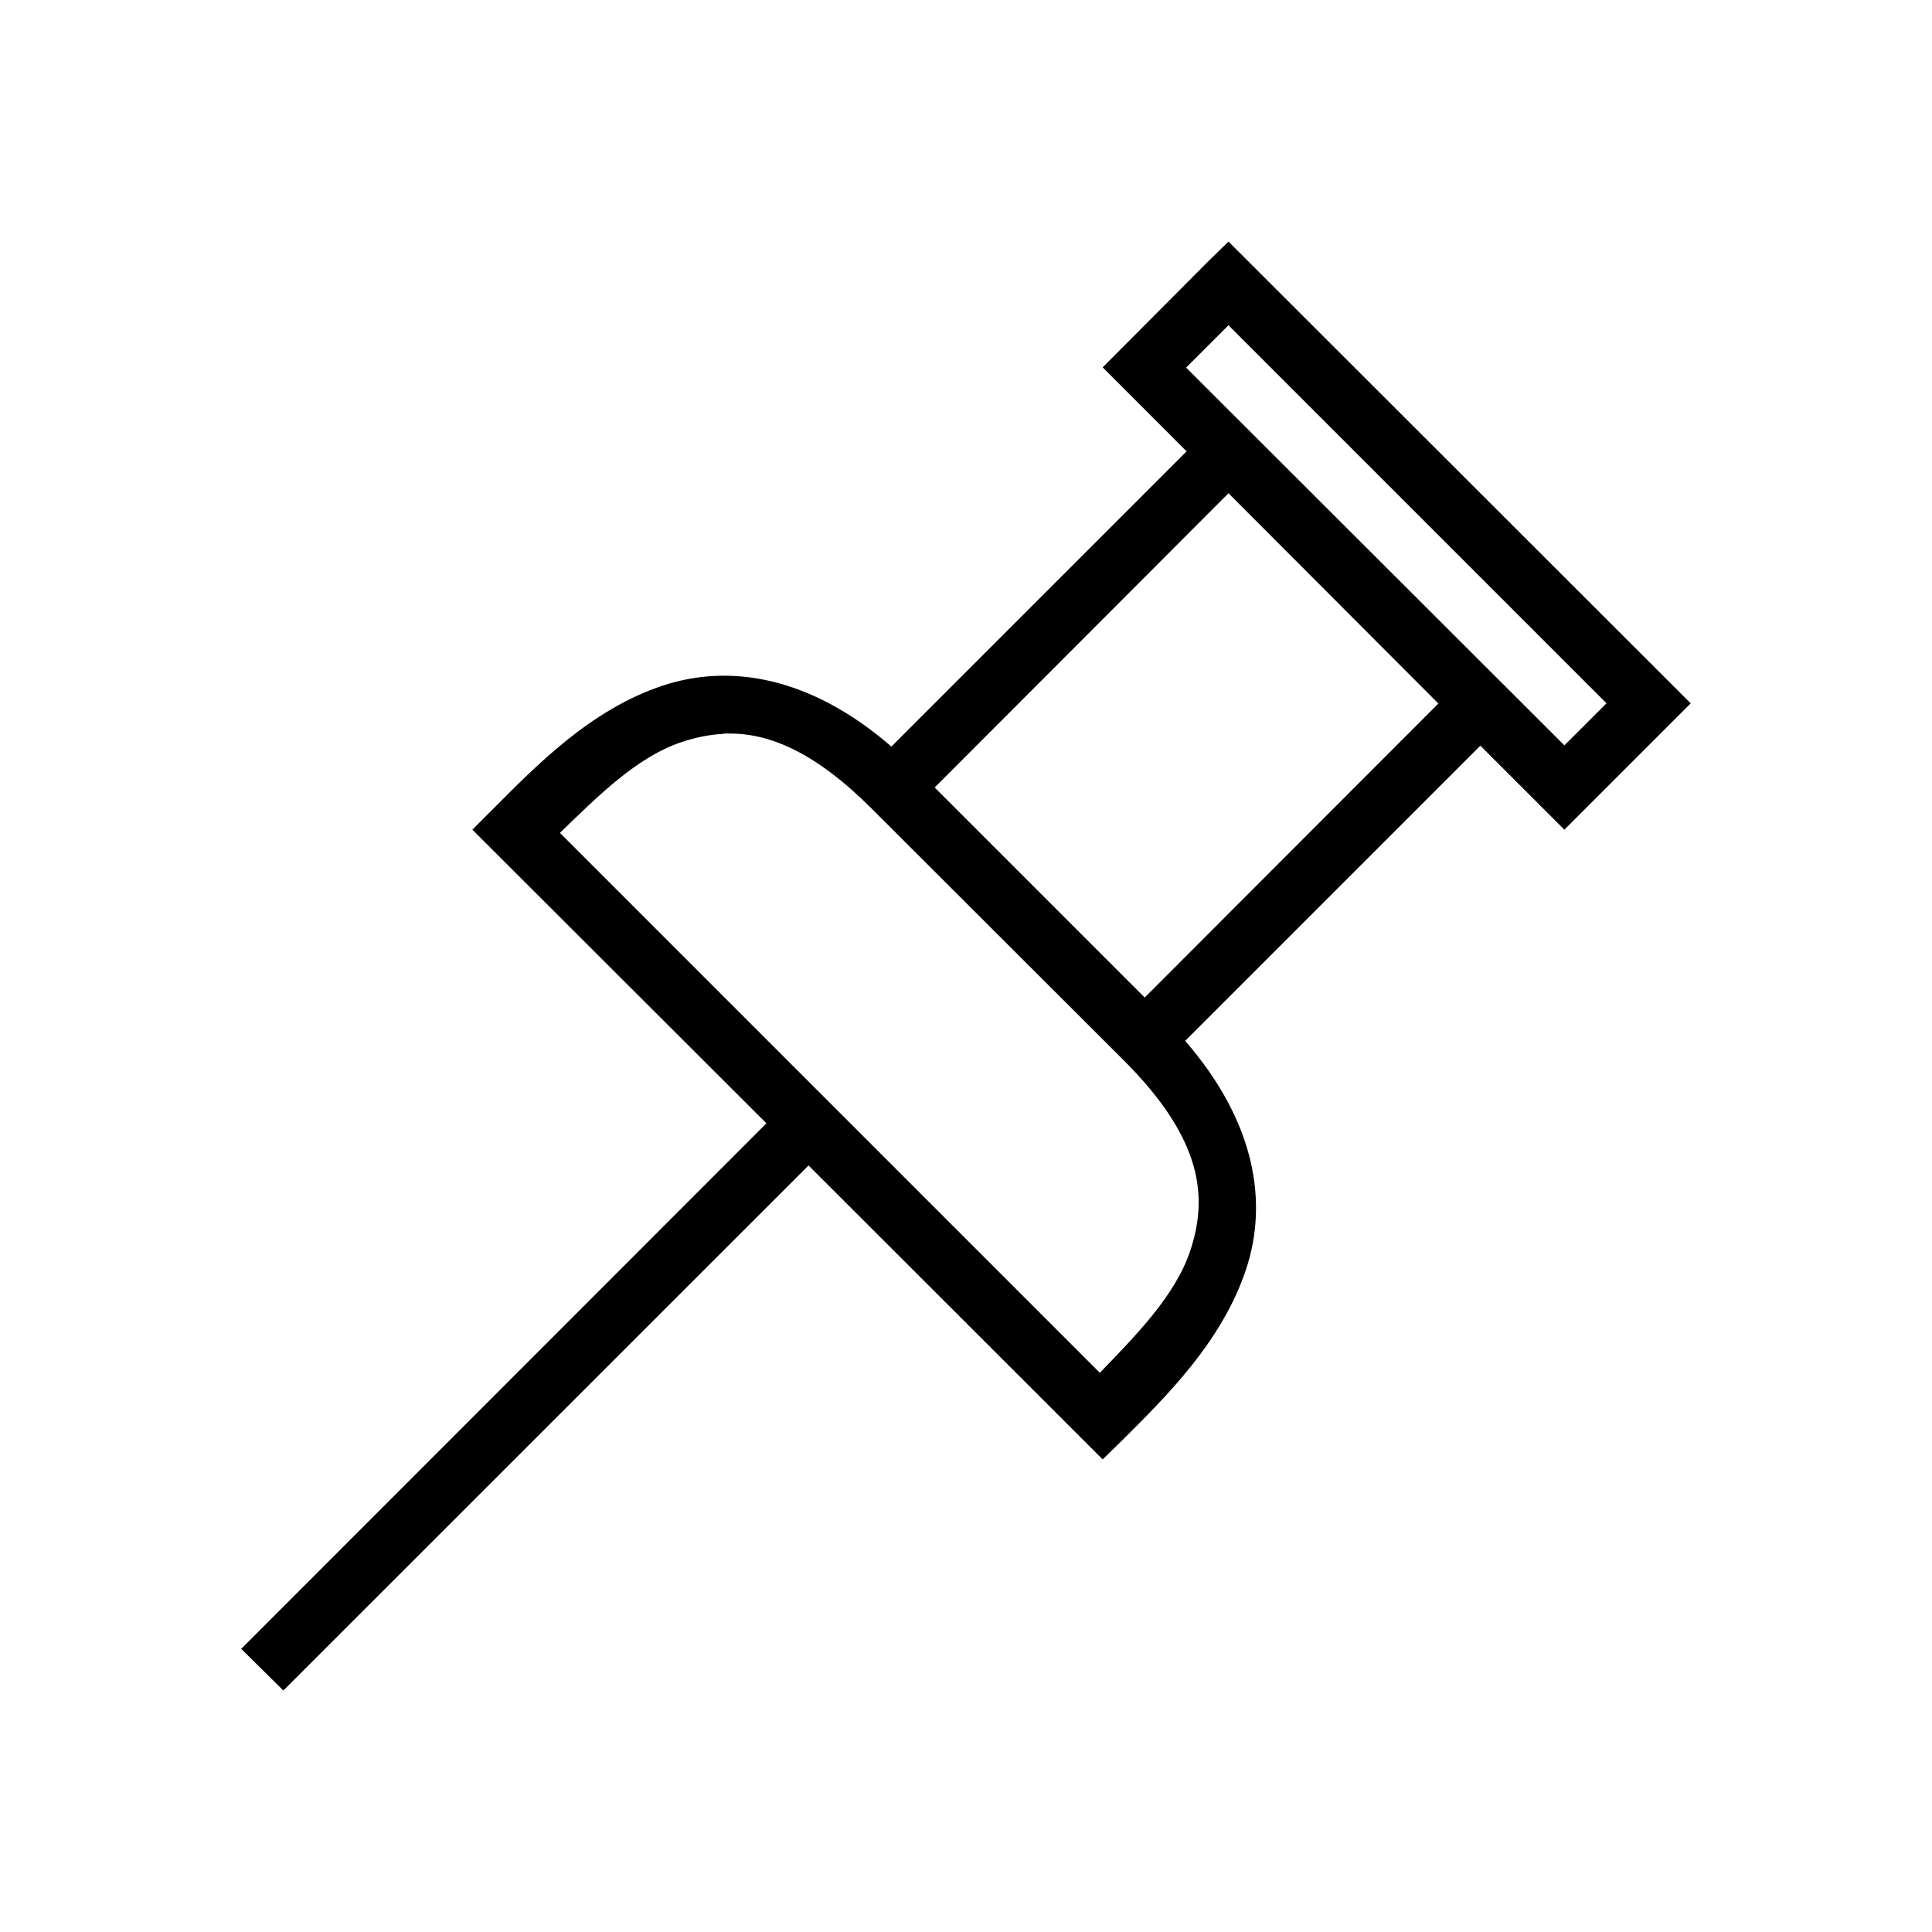
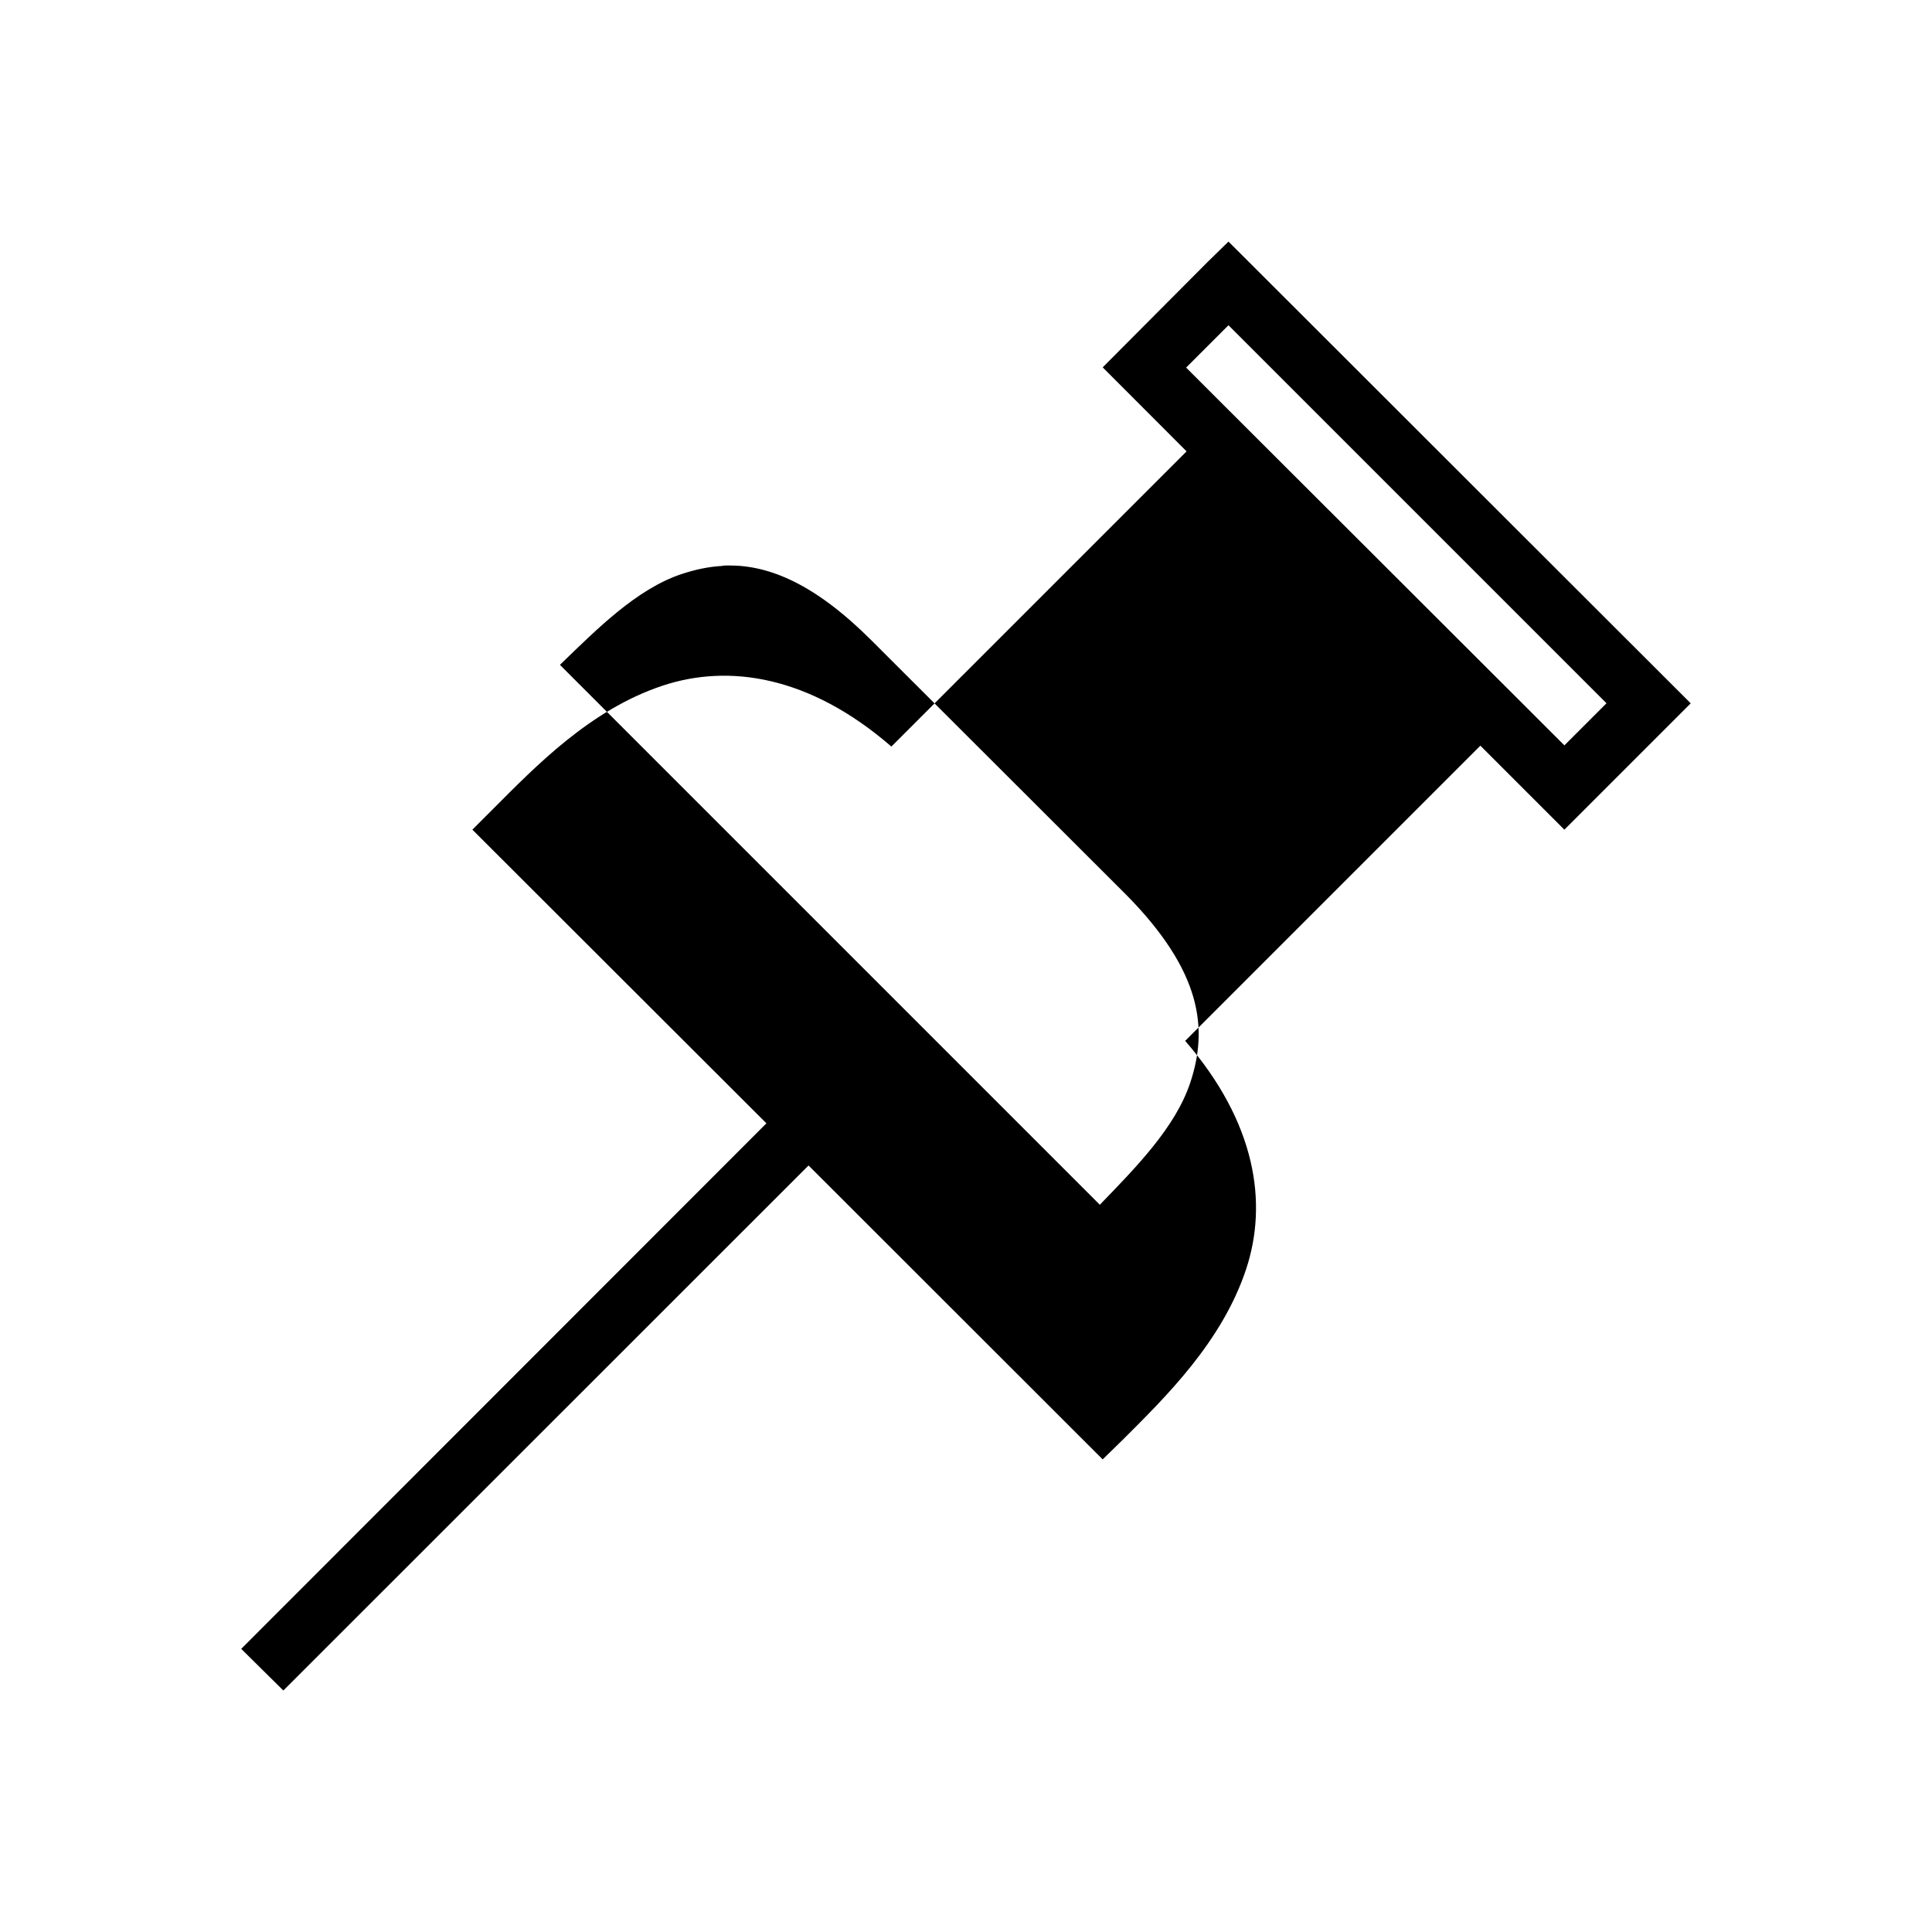
<svg xmlns="http://www.w3.org/2000/svg" fill="#000000" width="800px" height="800px" version="1.1" viewBox="144 144 512 512">
-   <path d="m469.56 208.02-5.566 5.441-27.77 27.891 22.23 22.262-78.23 78.23c-21.684-18.789-43.102-21.98-60.699-16.113-19.188 6.398-33.609 21.402-44.742 32.535l-5.598 5.598 77.922 77.828-139.18 139.27 11.164 11.039 139.18-139.14 77.953 77.891 5.566-5.441c11.133-11.133 26.016-25.676 32.41-44.863 5.867-17.602 2.68-38.941-16.113-60.609l78.227-78.23 22.262 22.262 33.484-33.484zm0 22.172 100.18 100.18-11.16 11.16-11.102-11.098-77.98-77.859-11.164-11.16zm0 44.527 55.625 55.719-77.828 77.922-55.656-55.66zm-132.5 63.668c10.879-0.09 22.996 4.961 37.918 19.883l66.82 66.727 0.156 0.148c20.777 20.824 22.195 36.148 17.465 50.336-3.949 11.859-14.414 22.453-23.953 32.32l-143.08-143.08c9.863-9.539 20.34-20.094 32.195-24.047 3.551-1.18 7.184-1.984 10.945-2.18l-0.066-0.059c0.531-0.027 1.062-0.031 1.598-0.059z" />
+   <path d="m469.56 208.02-5.566 5.441-27.77 27.891 22.23 22.262-78.23 78.23c-21.684-18.789-43.102-21.98-60.699-16.113-19.188 6.398-33.609 21.402-44.742 32.535l-5.598 5.598 77.922 77.828-139.18 139.27 11.164 11.039 139.18-139.14 77.953 77.891 5.566-5.441c11.133-11.133 26.016-25.676 32.41-44.863 5.867-17.602 2.68-38.941-16.113-60.609l78.227-78.23 22.262 22.262 33.484-33.484zm0 22.172 100.18 100.18-11.16 11.16-11.102-11.098-77.98-77.859-11.164-11.16zzm-132.5 63.668c10.879-0.09 22.996 4.961 37.918 19.883l66.82 66.727 0.156 0.148c20.777 20.824 22.195 36.148 17.465 50.336-3.949 11.859-14.414 22.453-23.953 32.32l-143.08-143.08c9.863-9.539 20.34-20.094 32.195-24.047 3.551-1.18 7.184-1.984 10.945-2.18l-0.066-0.059c0.531-0.027 1.062-0.031 1.598-0.059z" />
</svg>